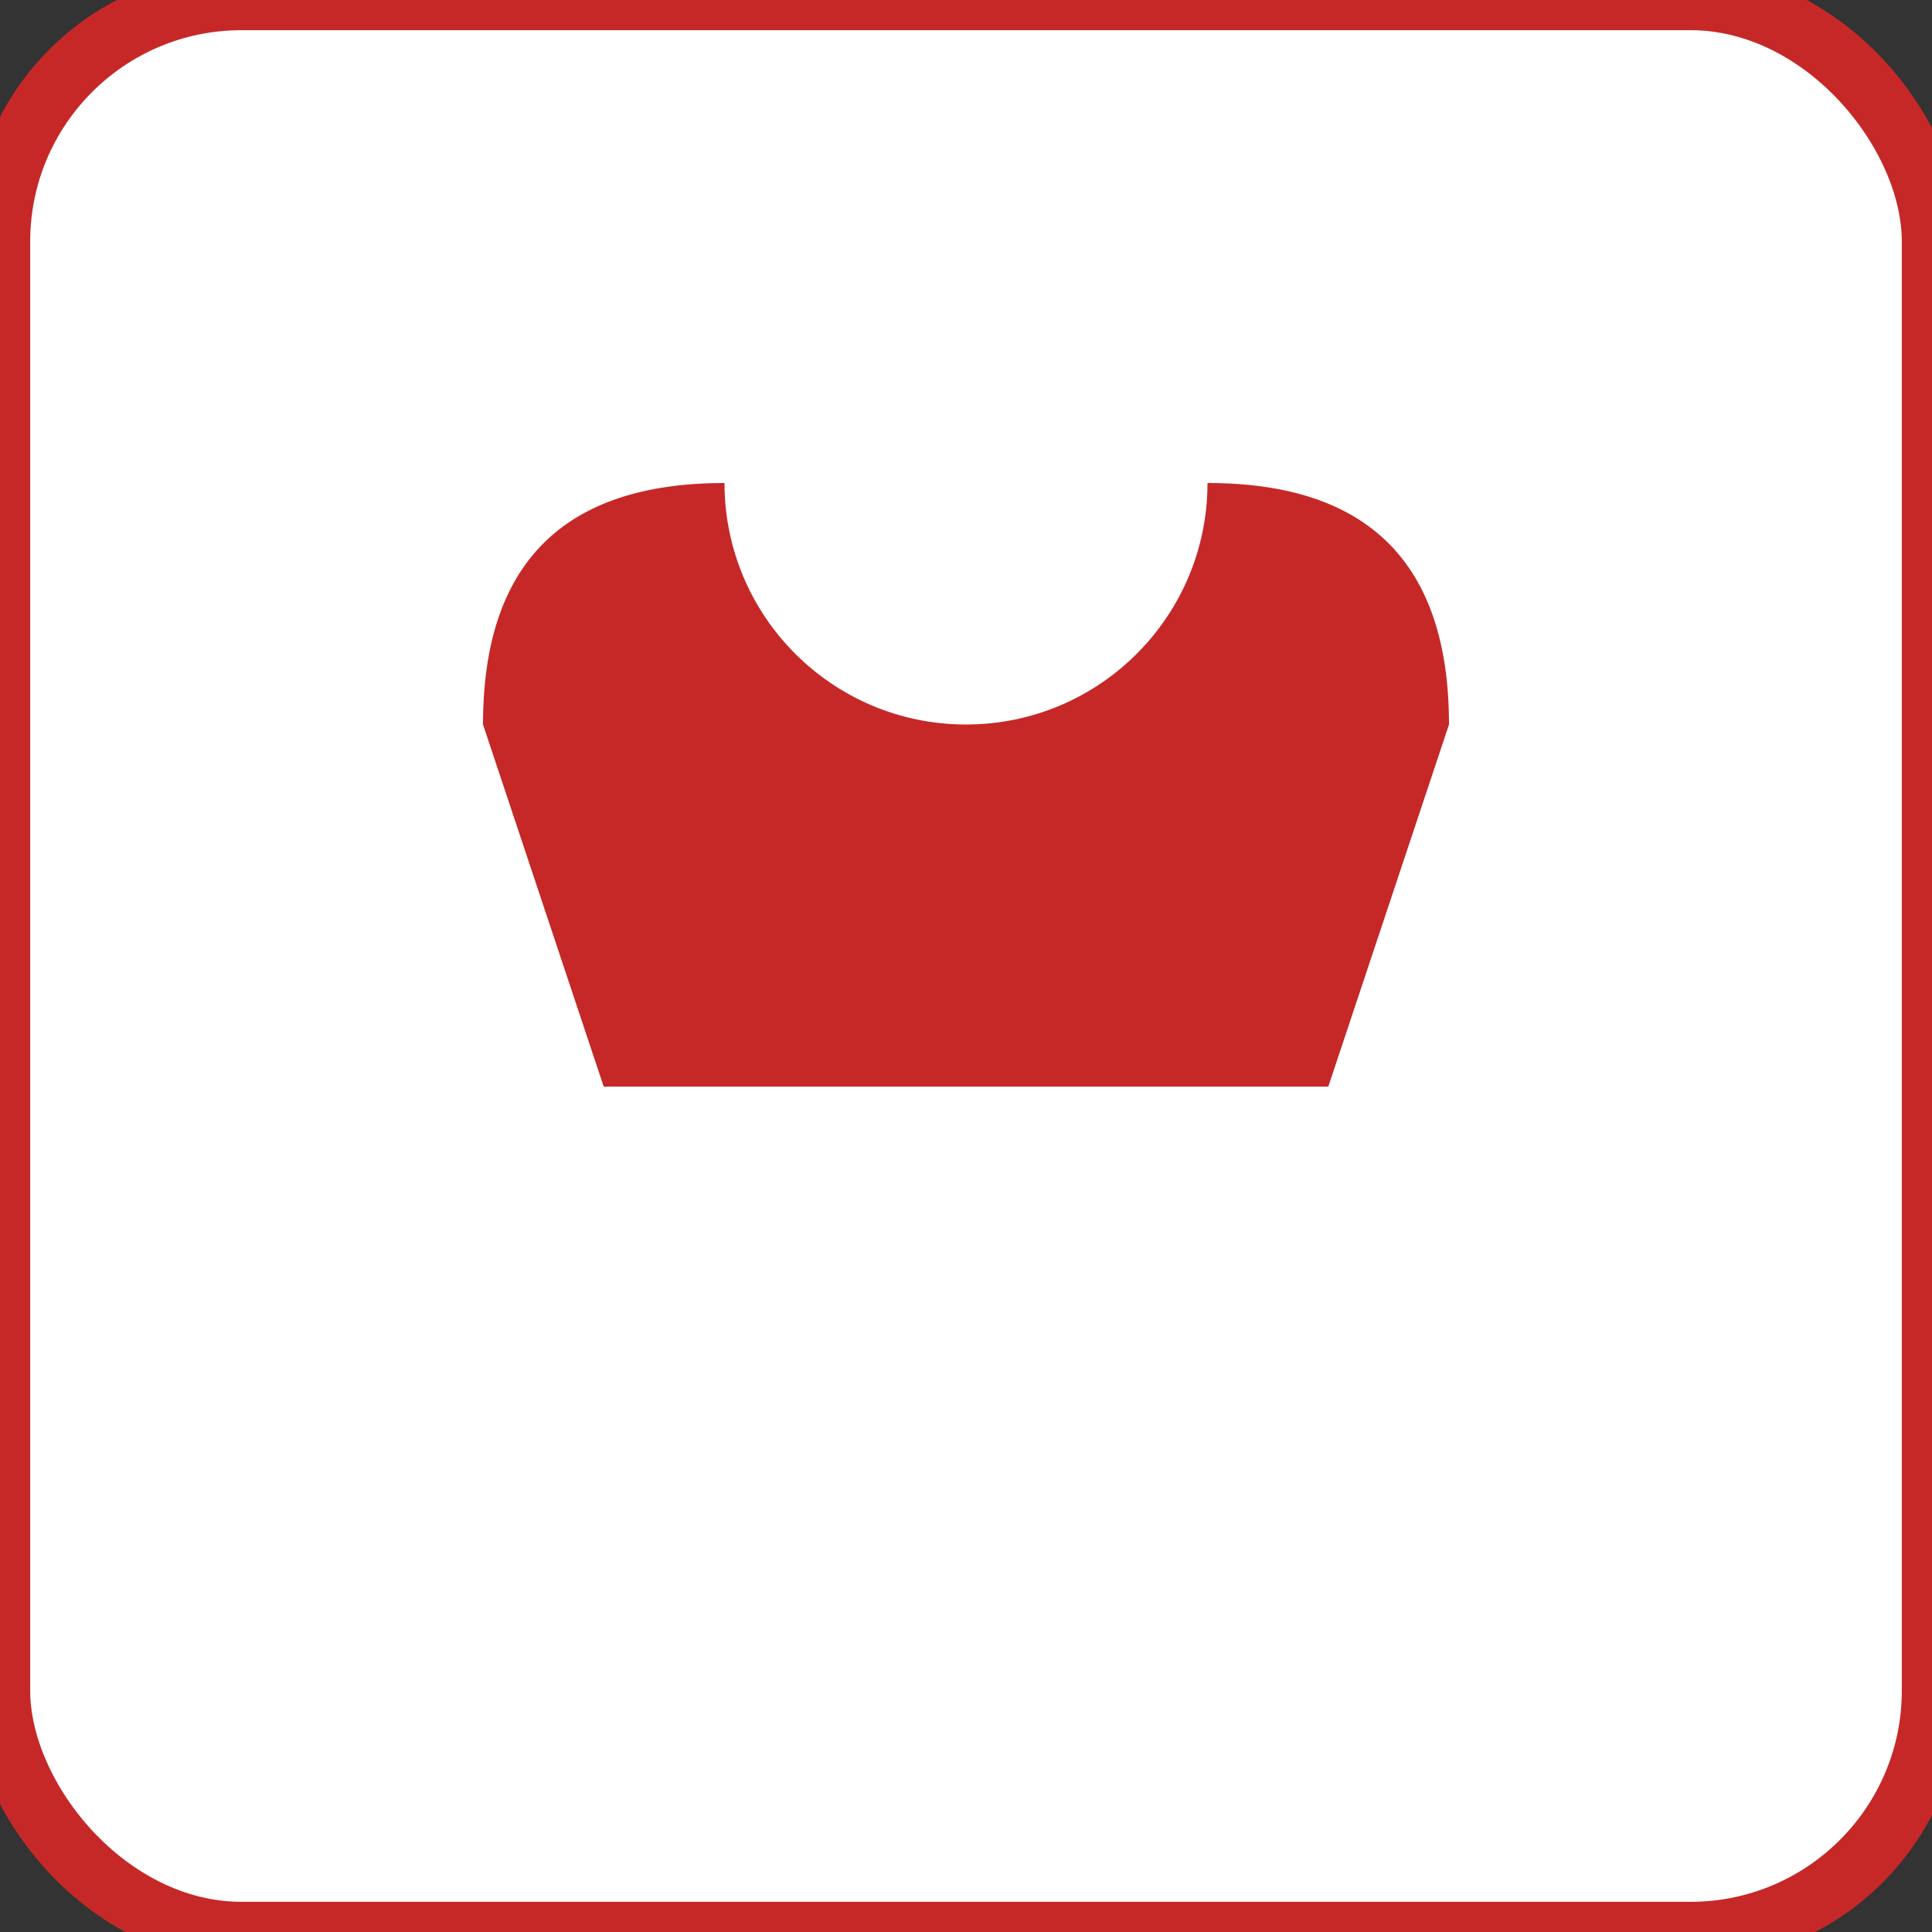
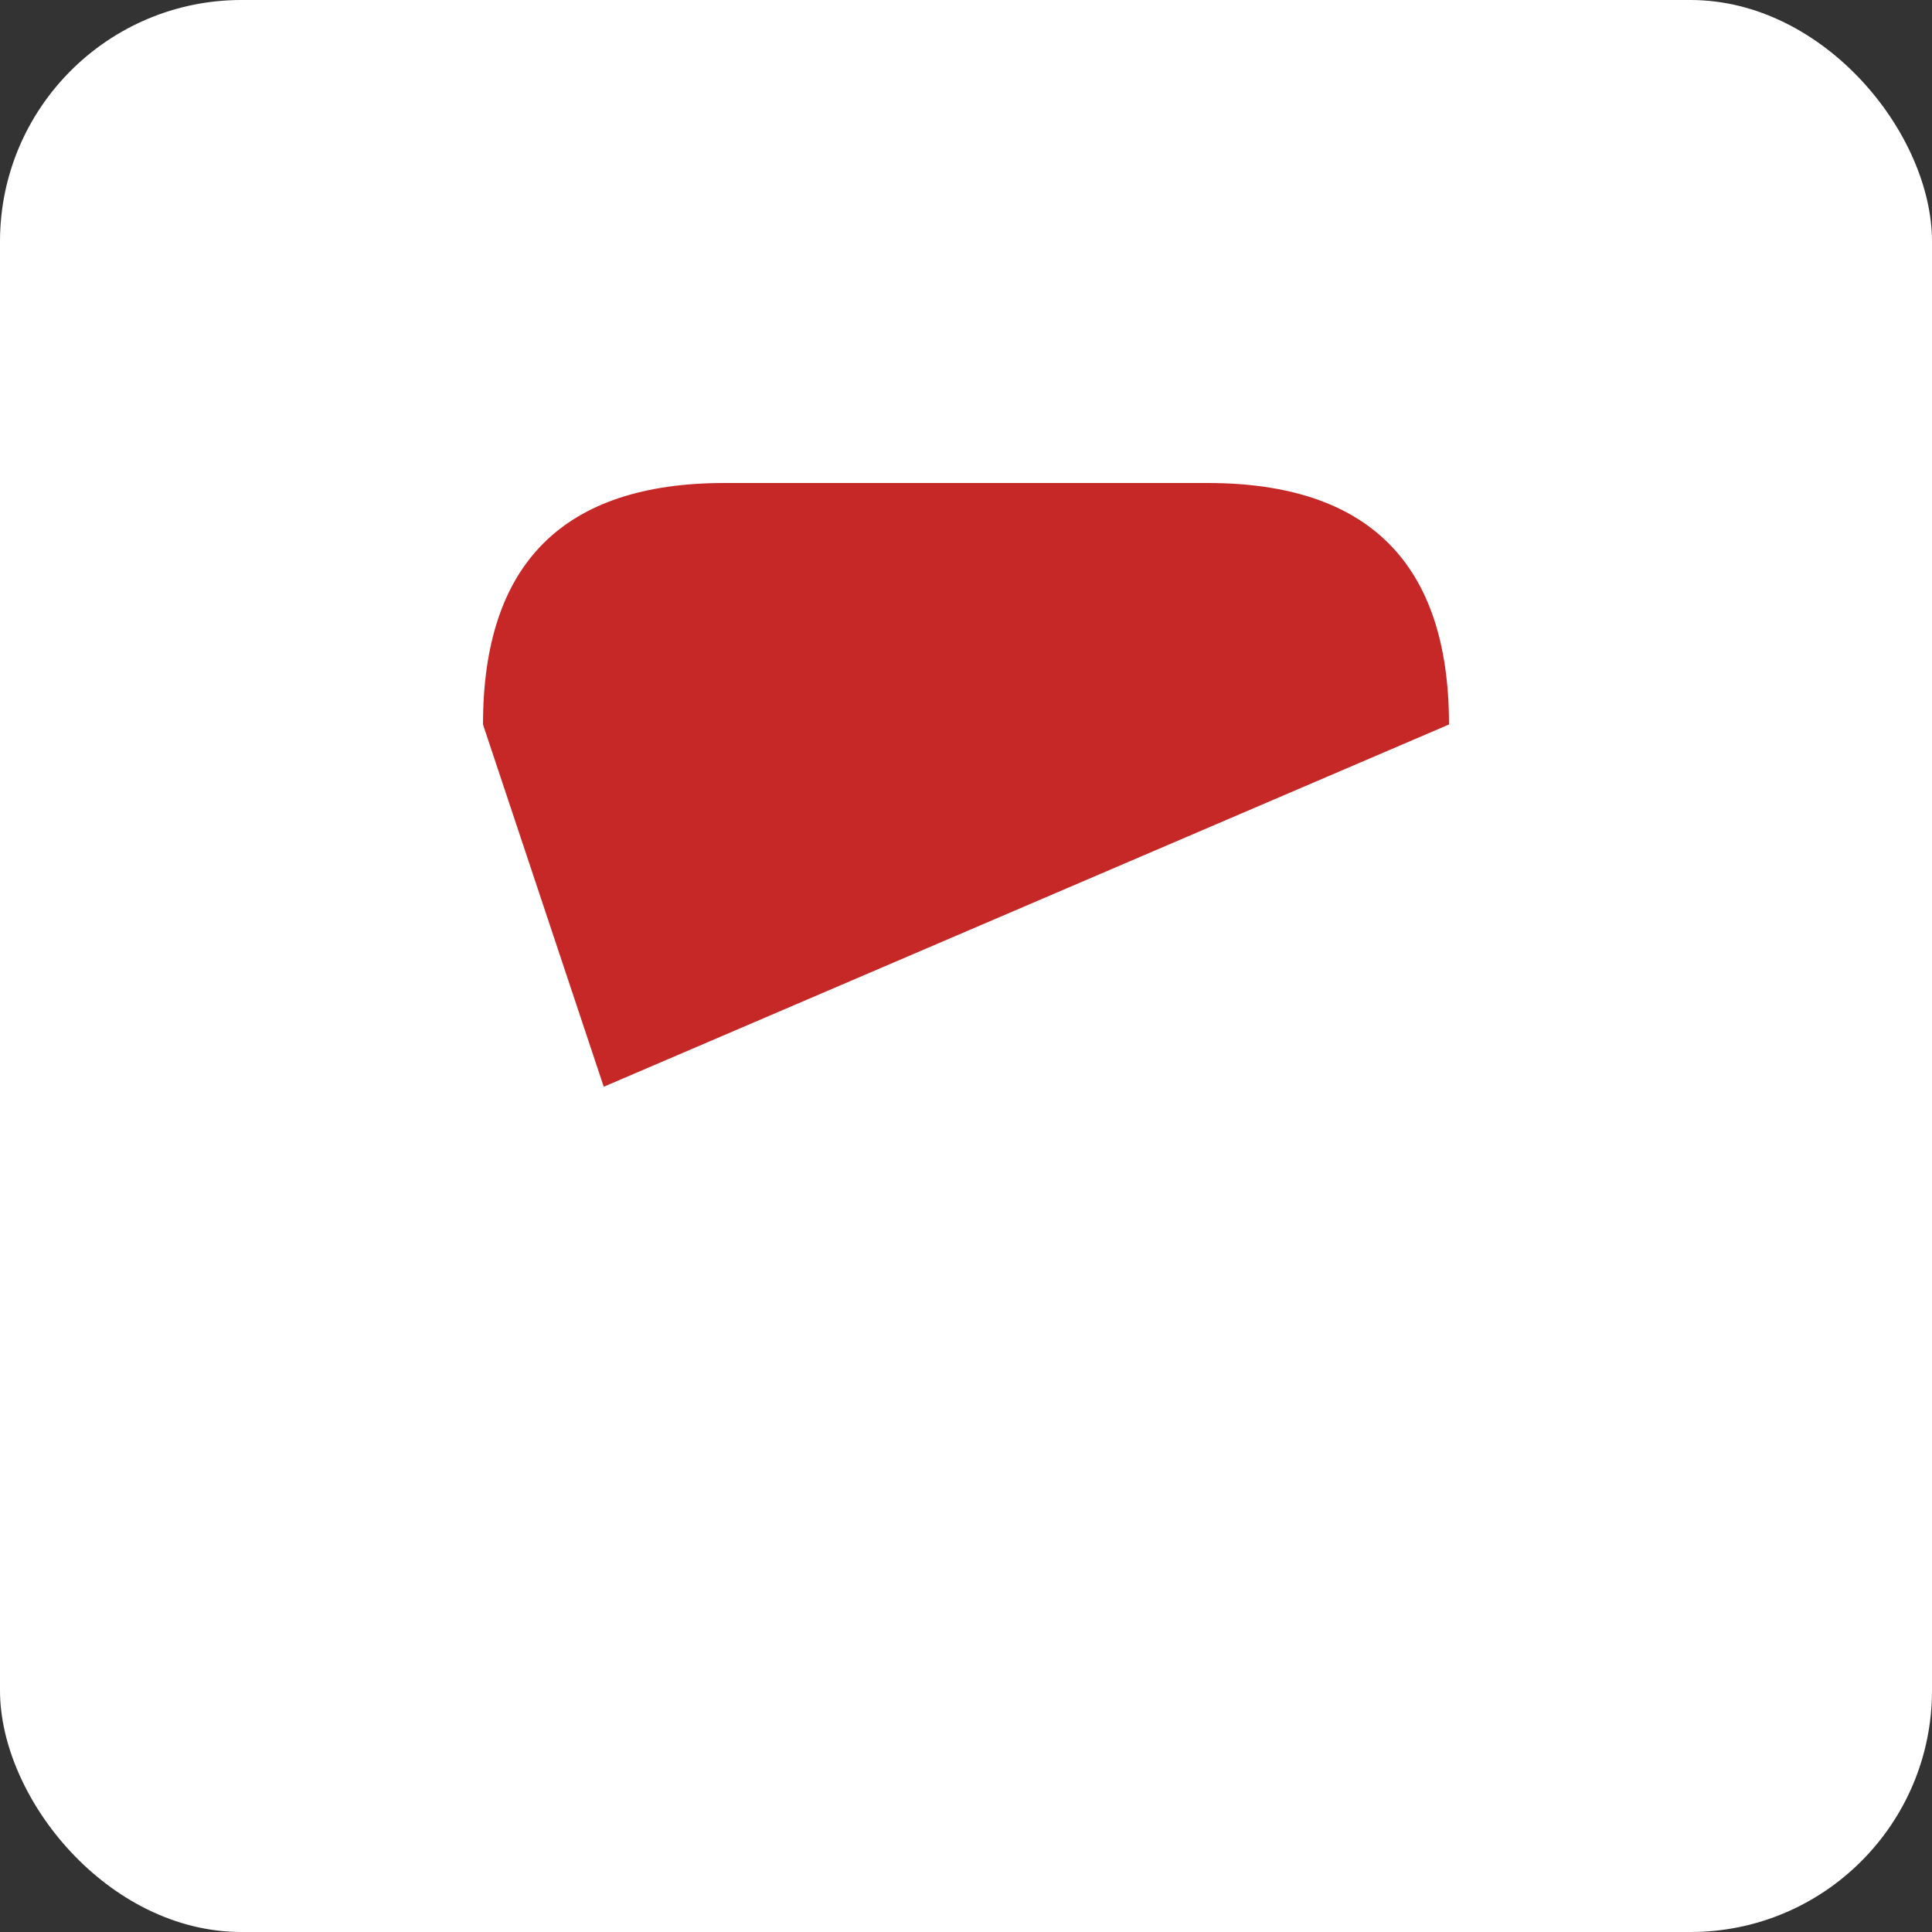
<svg xmlns="http://www.w3.org/2000/svg" width="32" height="32" viewBox="0 0 32 32">
  <rect x="0" y="0" width="32" height="32" fill="#333333" stroke="none" />
  <rect width="32" height="32" fill="#FFFFFF" rx="4" />
-   <path d="M 8 12 Q 8 8, 12 8 L 20 8 Q 24 8, 24 12 L 22 18 L 10 18 Z" fill="#C62828" />
-   <ellipse cx="16" cy="8" rx="4" ry="4" fill="#FFFFFF" />
+   <path d="M 8 12 Q 8 8, 12 8 L 20 8 Q 24 8, 24 12 L 10 18 Z" fill="#C62828" />
  <rect x="8" y="18" width="16" height="3" fill="#FFFFFF" rx="1.5" />
-   <rect width="32" height="32" fill="none" stroke="#C62828" stroke-width="1" rx="4" />
</svg>